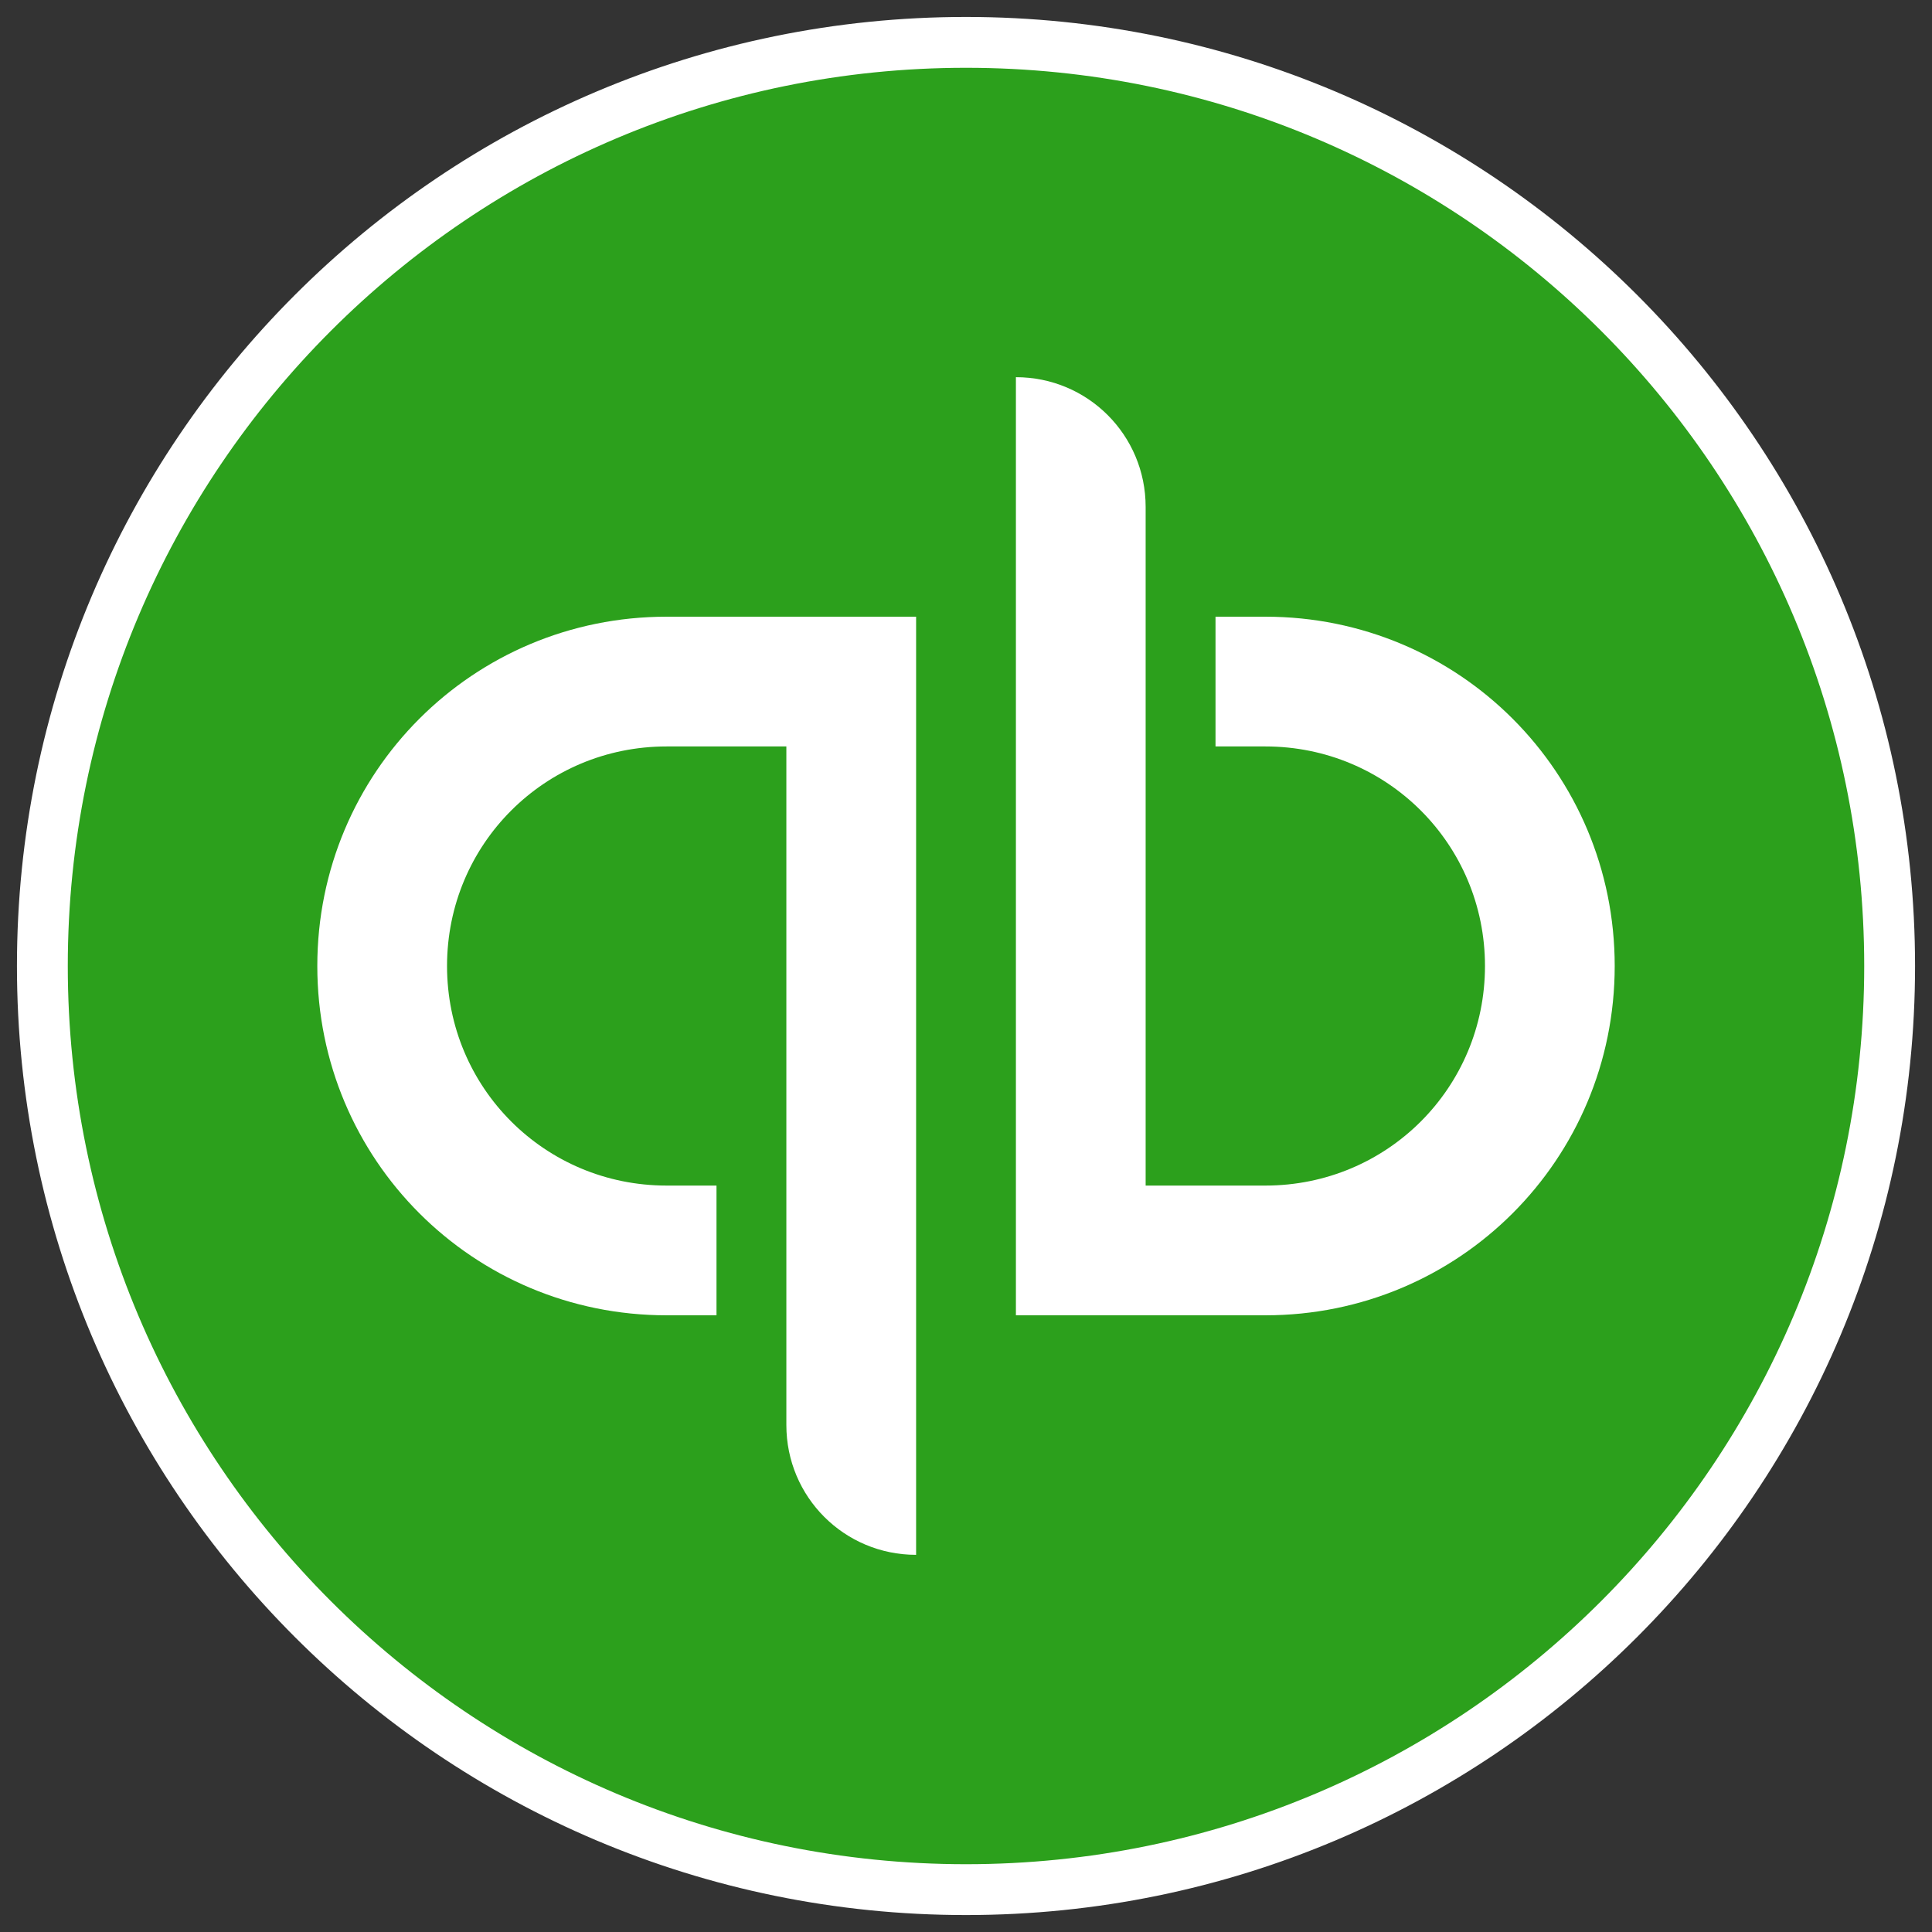
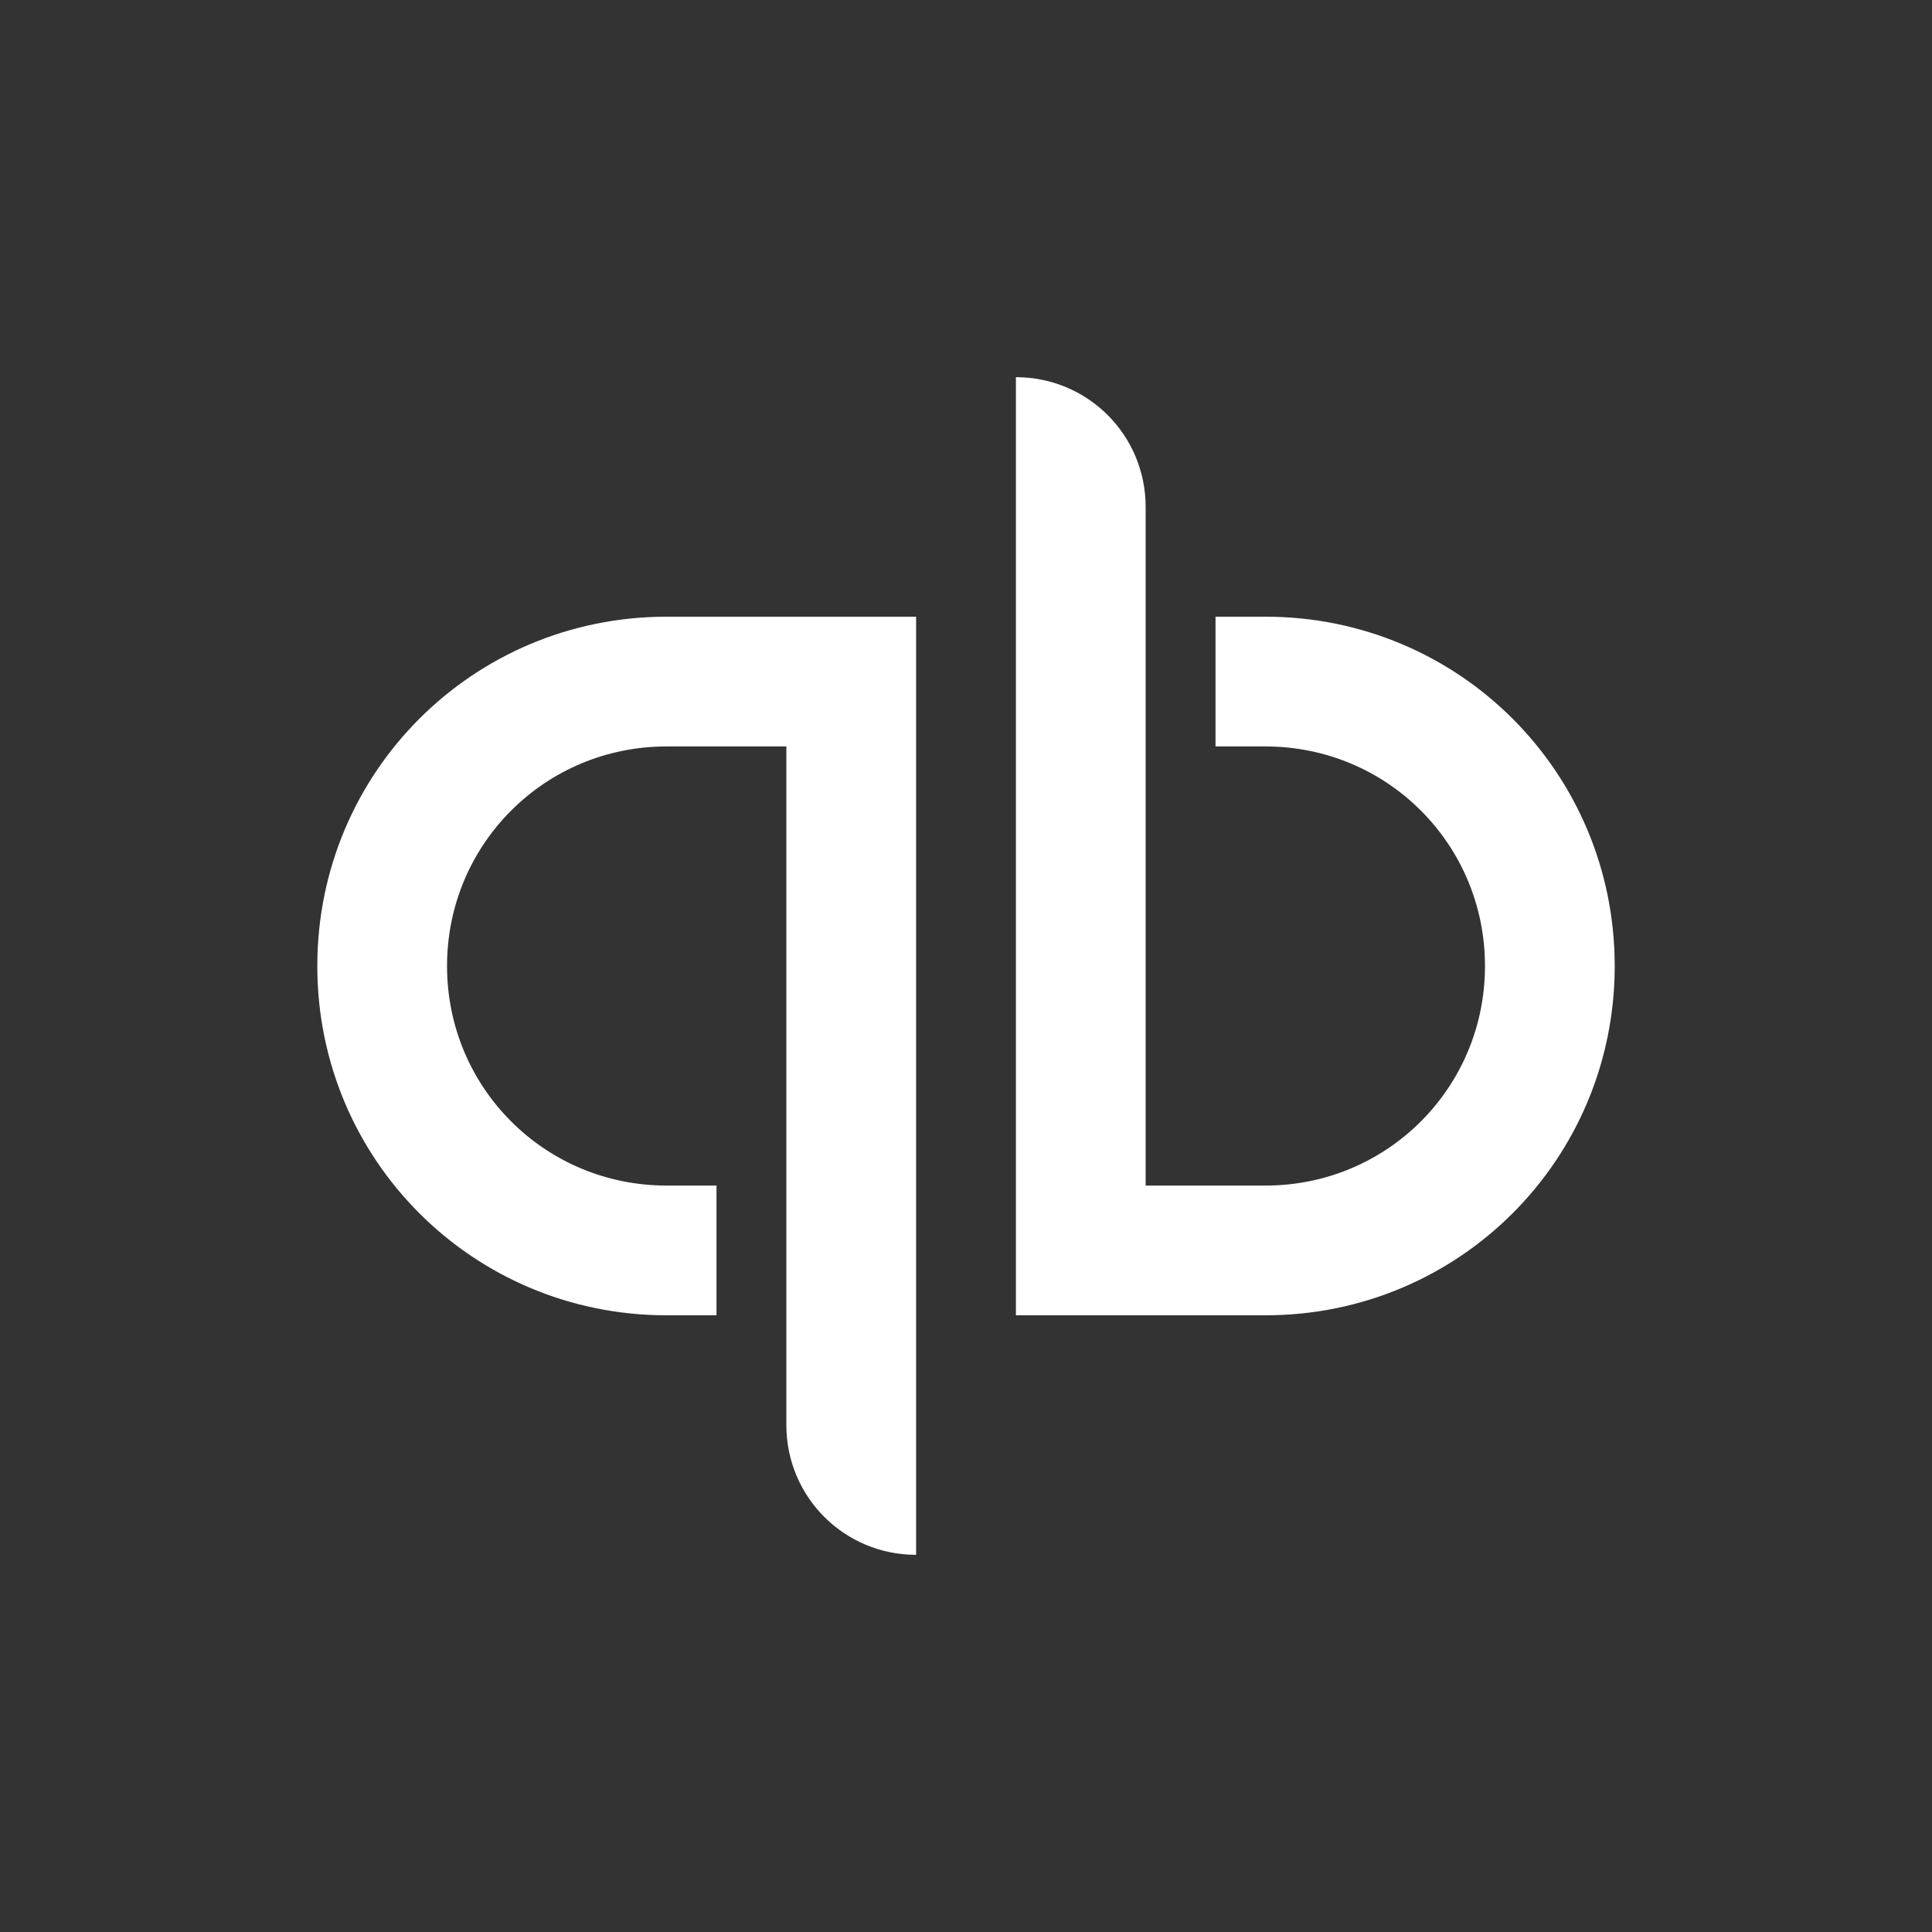
<svg xmlns="http://www.w3.org/2000/svg" width="114" height="114" viewBox="0 0 114 114" fill="none">
  <rect x="0" y="0" width="114" height="114" fill="#333333" stroke="none" />
-   <path d="M57 111.5C87.1 111.5 111.5 87.1 111.5 57C111.5 26.901 87.1 2.5 57 2.5C26.901 2.5 2.5 26.901 2.5 57C2.5 87.1 26.901 111.5 57 111.5Z" fill="#2CA01C" stroke="white" stroke-width="3" />
  <path d="M18.723 57C18.723 68.425 27.909 77.611 39.334 77.611H42.278V69.956H39.334C32.149 69.956 26.378 64.185 26.378 57C26.378 49.816 32.149 44.045 39.334 44.045H46.4V84.089C46.4 88.329 49.816 91.745 54.056 91.745V36.389H39.334C27.909 36.389 18.723 45.576 18.723 57ZM74.667 36.389H71.723V44.045H74.667C81.852 44.045 87.623 49.816 87.623 57C87.623 64.185 81.852 69.956 74.667 69.956H67.6V29.911C67.6 25.671 64.185 22.256 59.945 22.256V77.611H74.667C86.091 77.611 95.278 68.425 95.278 57C95.278 45.576 86.091 36.389 74.667 36.389Z" fill="white" />
</svg>